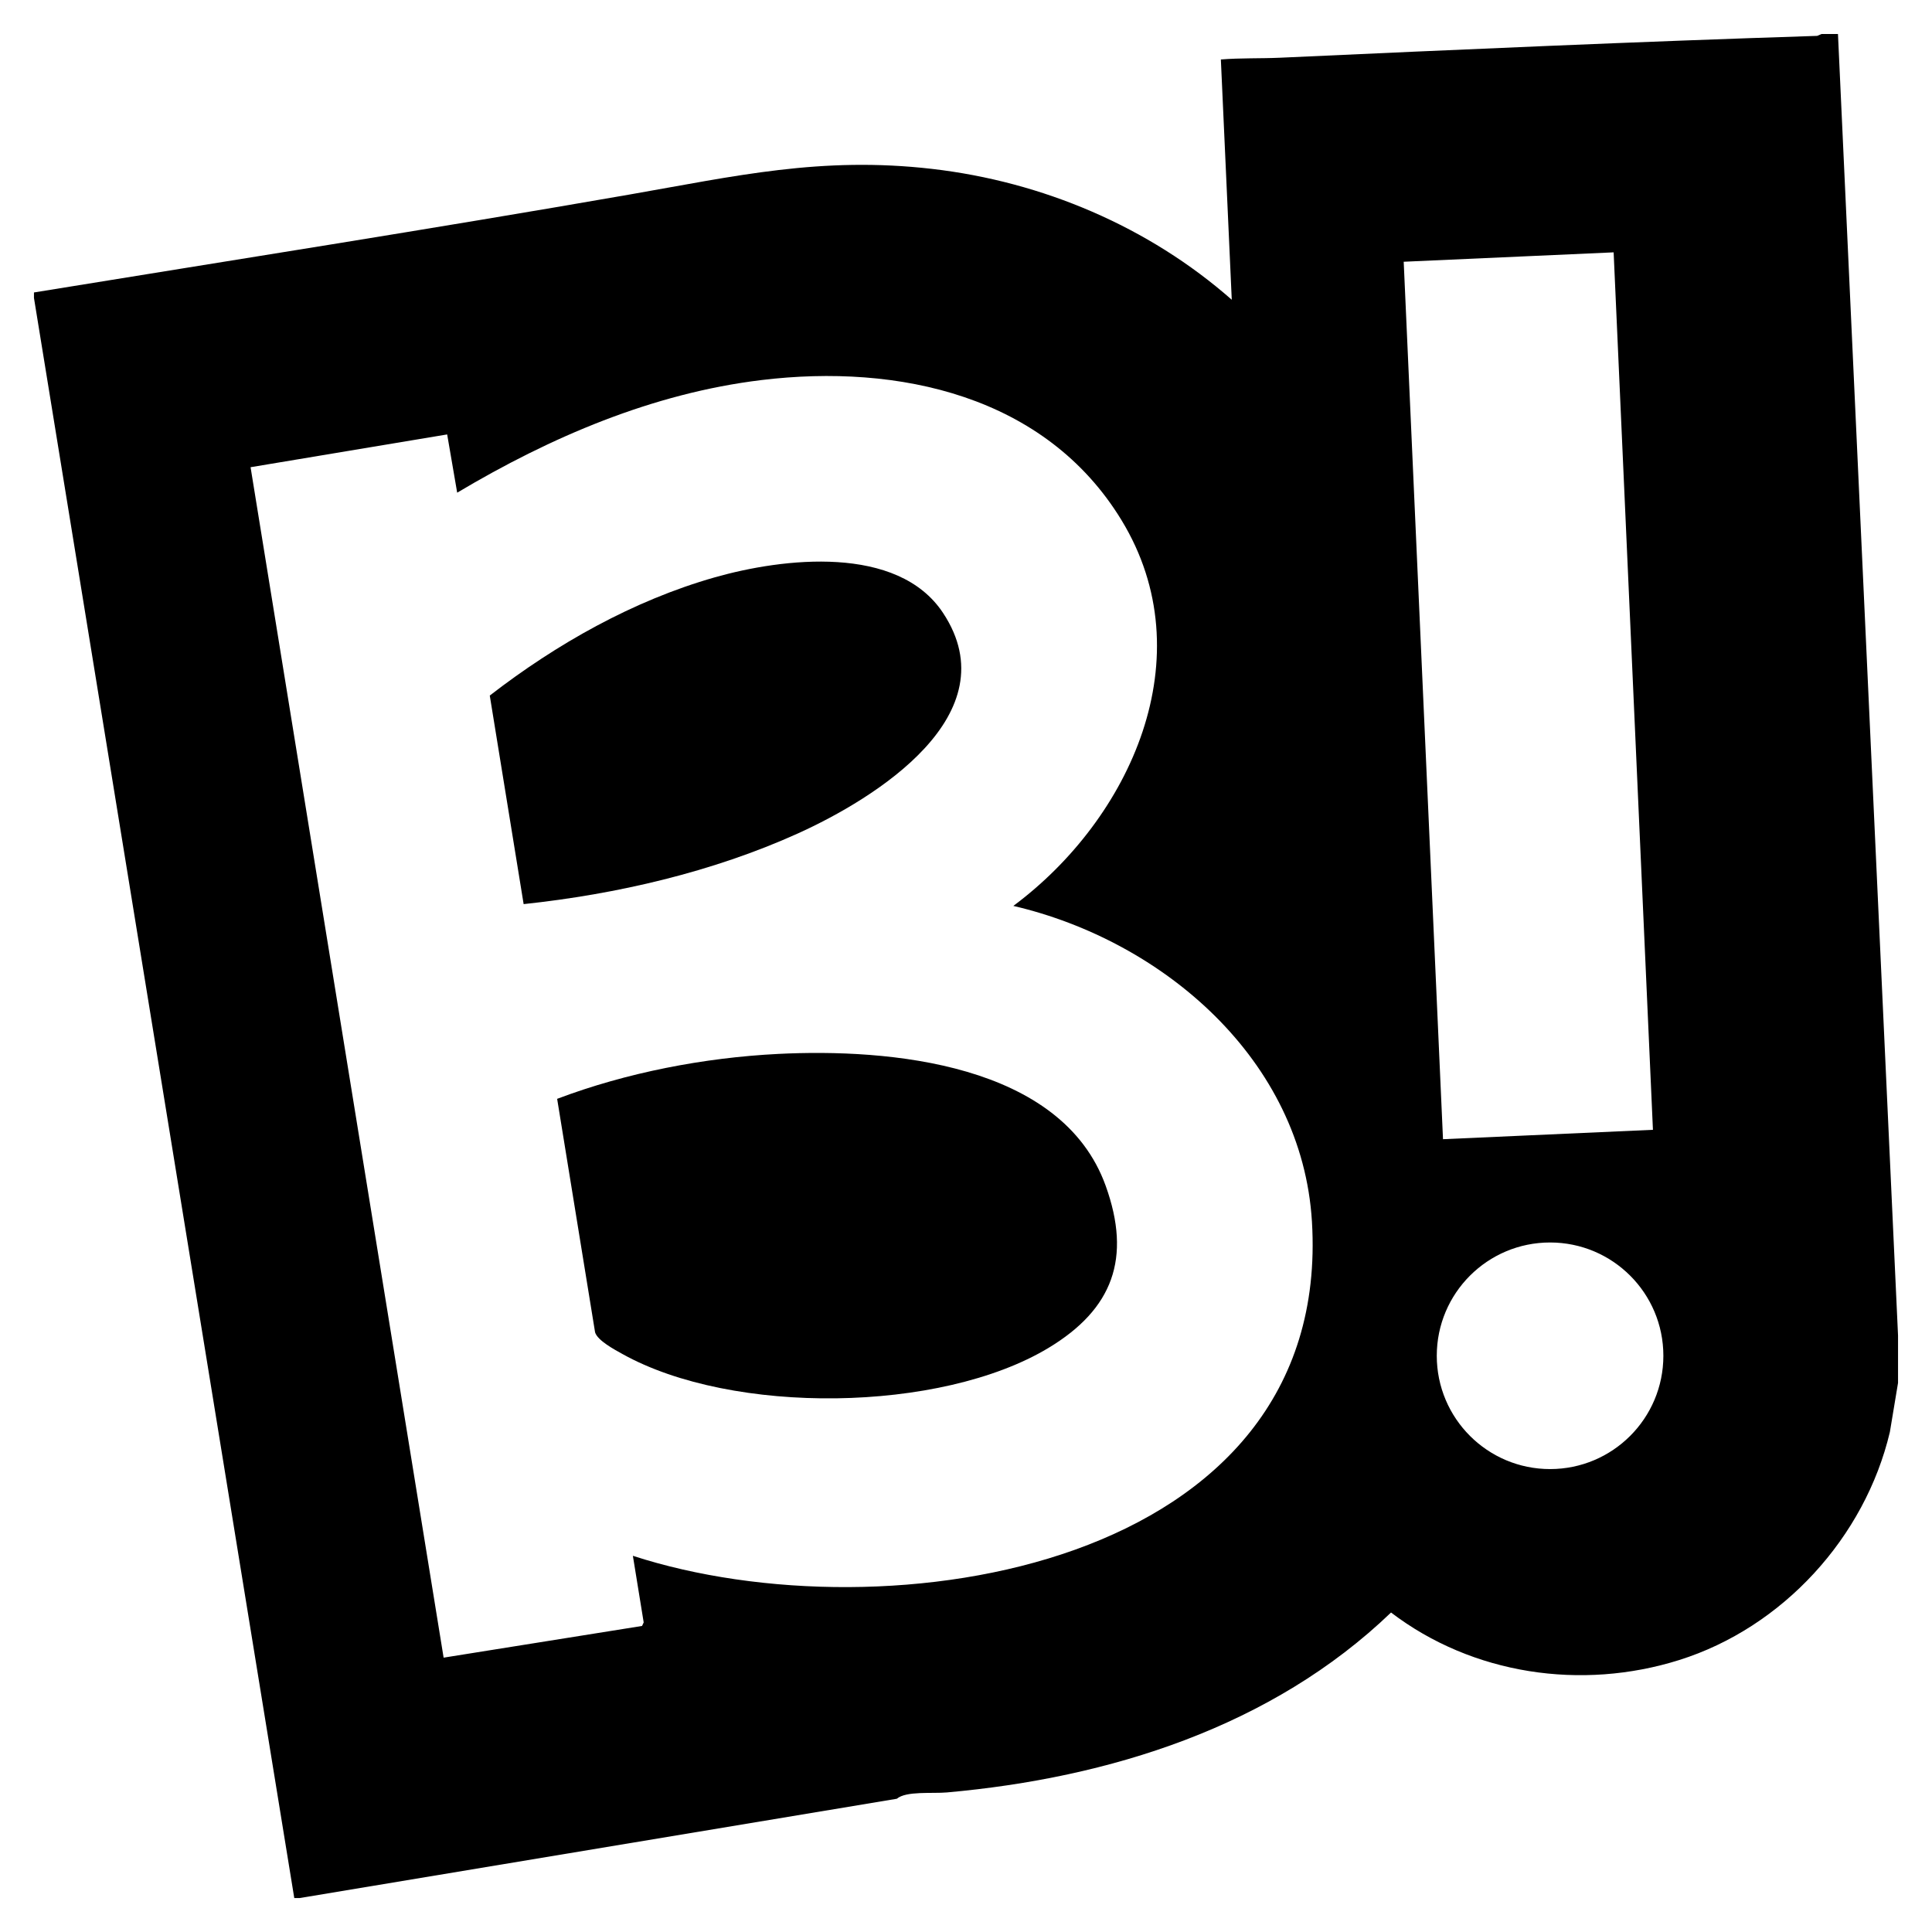
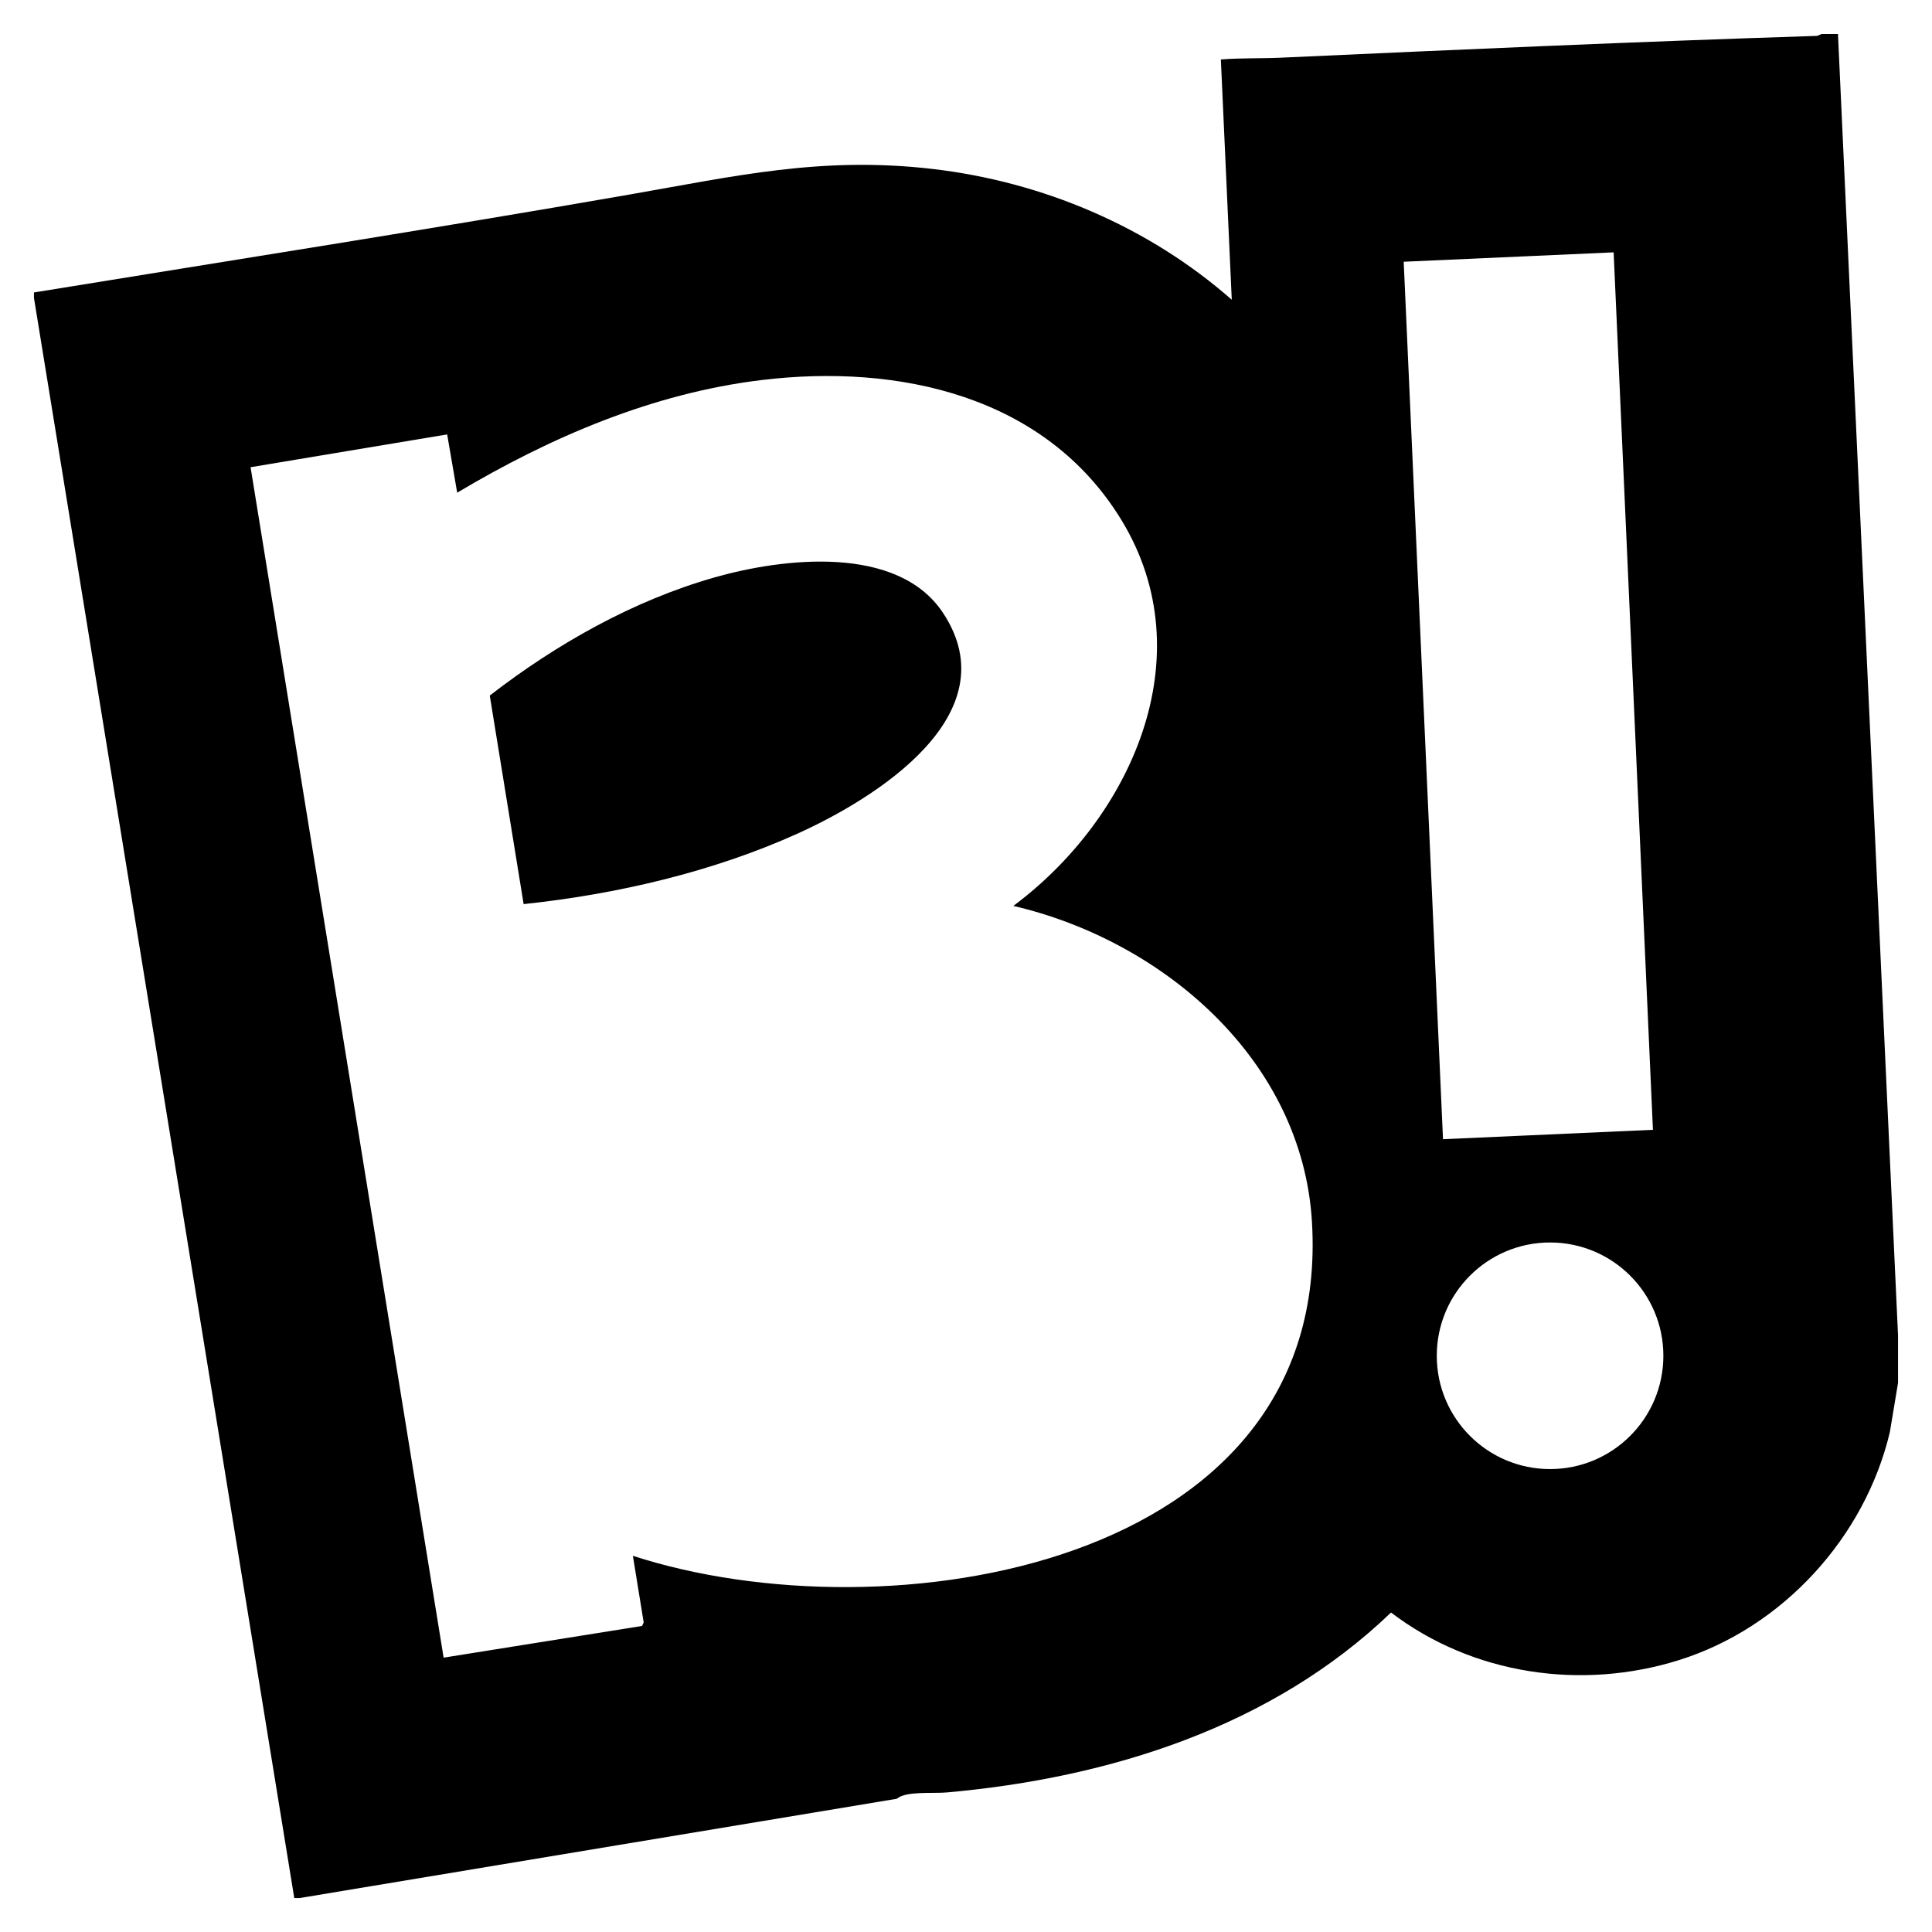
<svg xmlns="http://www.w3.org/2000/svg" id="Layer_1" width="1024" height="1024" viewBox="0 0 1024 1024">
  <path d="M974.16,18l31.84,689.86v25.09l-4.33,26.06c-13.22,55.85-56.82,103.61-111.68,120.85-51.74,16.26-109.46,7.76-152.71-25.19-63.21,60.69-149.35,87.68-235.42,95.36-7.73.69-21.59-.86-26.52,3.35l-316.48,52.62h-2.89L18,157.9v-2.89c105.13-17.12,210.42-33.57,315.36-51.85,56.36-9.82,101.83-20.43,160.67-13.64,58.45,6.74,114.78,30.61,158.83,69.35l-5.78-127.35c10.42-.85,20.97-.46,31.4-.93,94.84-4.33,189.71-8.53,284.67-11.58l2.33-1h8.68ZM855.26,133.75l-111.27,4.98,20.83,465.07,111.27-4.98-20.83-465.07ZM537.09,480.15c62.2-46.26,101.4-132.13,57.33-204.46-40.25-66.06-118.24-83.05-190.84-74.25-57.69,7-111.86,30.26-161.26,59.69l-5.31-30.87-104.2,17.37,102.32,630.96,105.17-16.8.87-1.87-5.73-35.31c134.09,43.62,370.98,6.77,359.92-177.09-5.16-85.74-78.82-148.87-158.27-167.37ZM881.62,718.59c0-33.17-26.89-60.05-60.05-60.05s-60.05,26.89-60.05,60.05,26.89,60.05,60.05,60.05,60.05-26.89,60.05-60.05Z" />
-   <path d="M412.42,558.6c58.57-2.95,150.2,4.83,173.62,69.91,13.78,38.29,3.85,65.33-30.33,85.92-57.19,34.45-167.49,35.69-225.75,3.25-4.17-2.32-13.21-7.11-14.55-11.5l-20.11-123.77c36.66-13.88,77.86-21.83,117.12-23.81Z" />
  <path d="M277.54,479.2l-17.95-110.54c35.27-27.3,76.07-50.39,119.27-62.66,36.04-10.24,96.92-17.57,121,18.9,35.58,53.9-35.92,98.27-76.93,116.83-45.21,20.45-96.08,32.23-145.38,37.47Z" />
</svg>